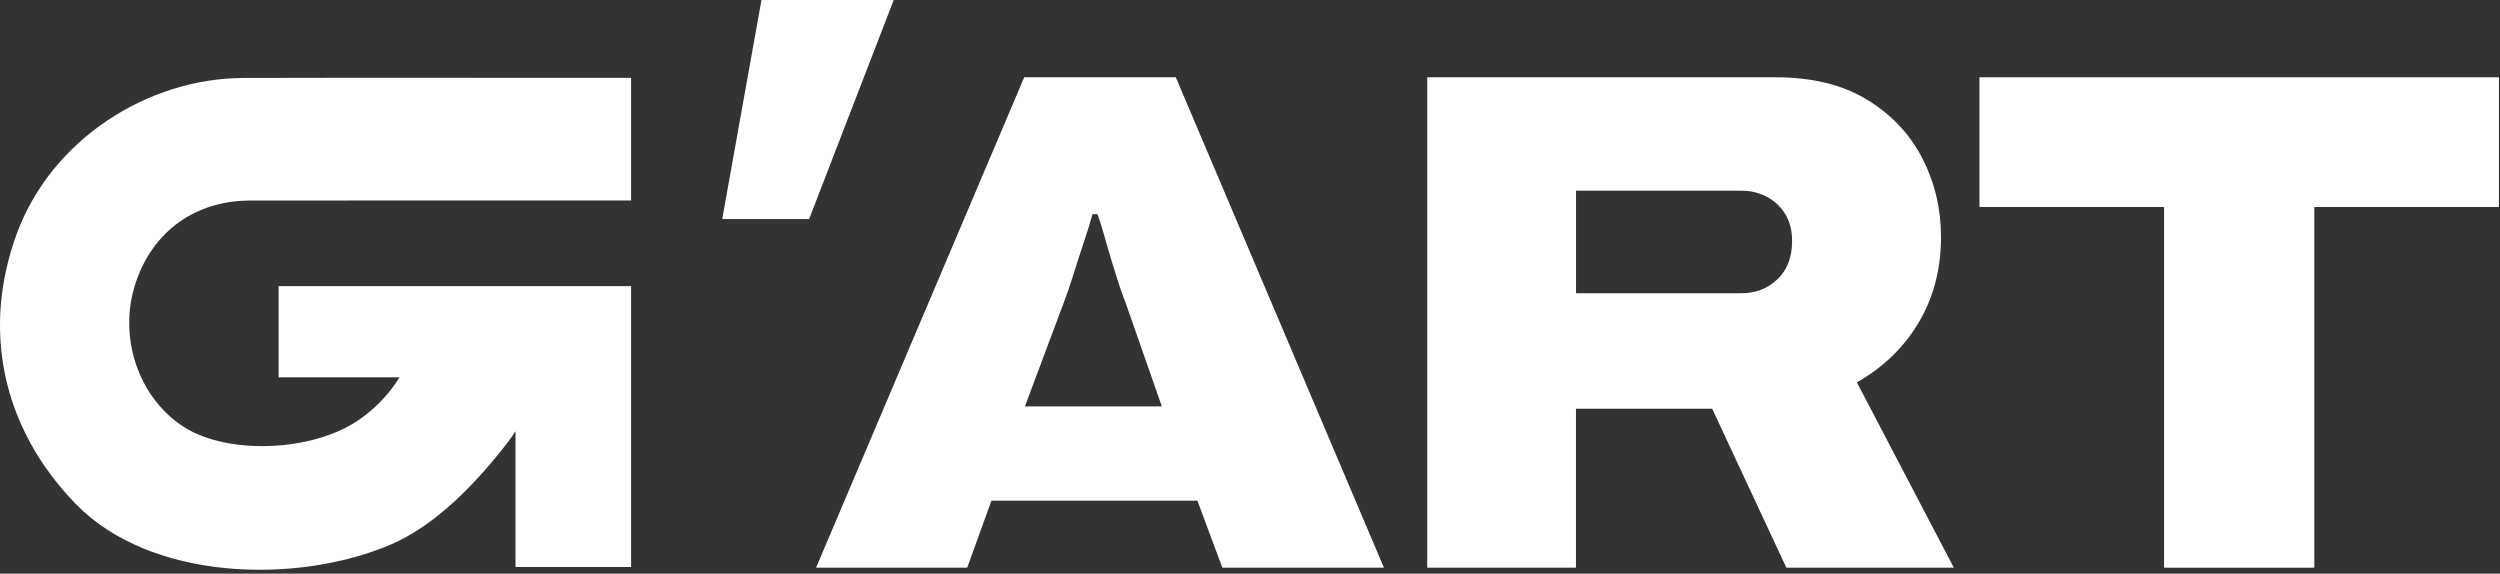
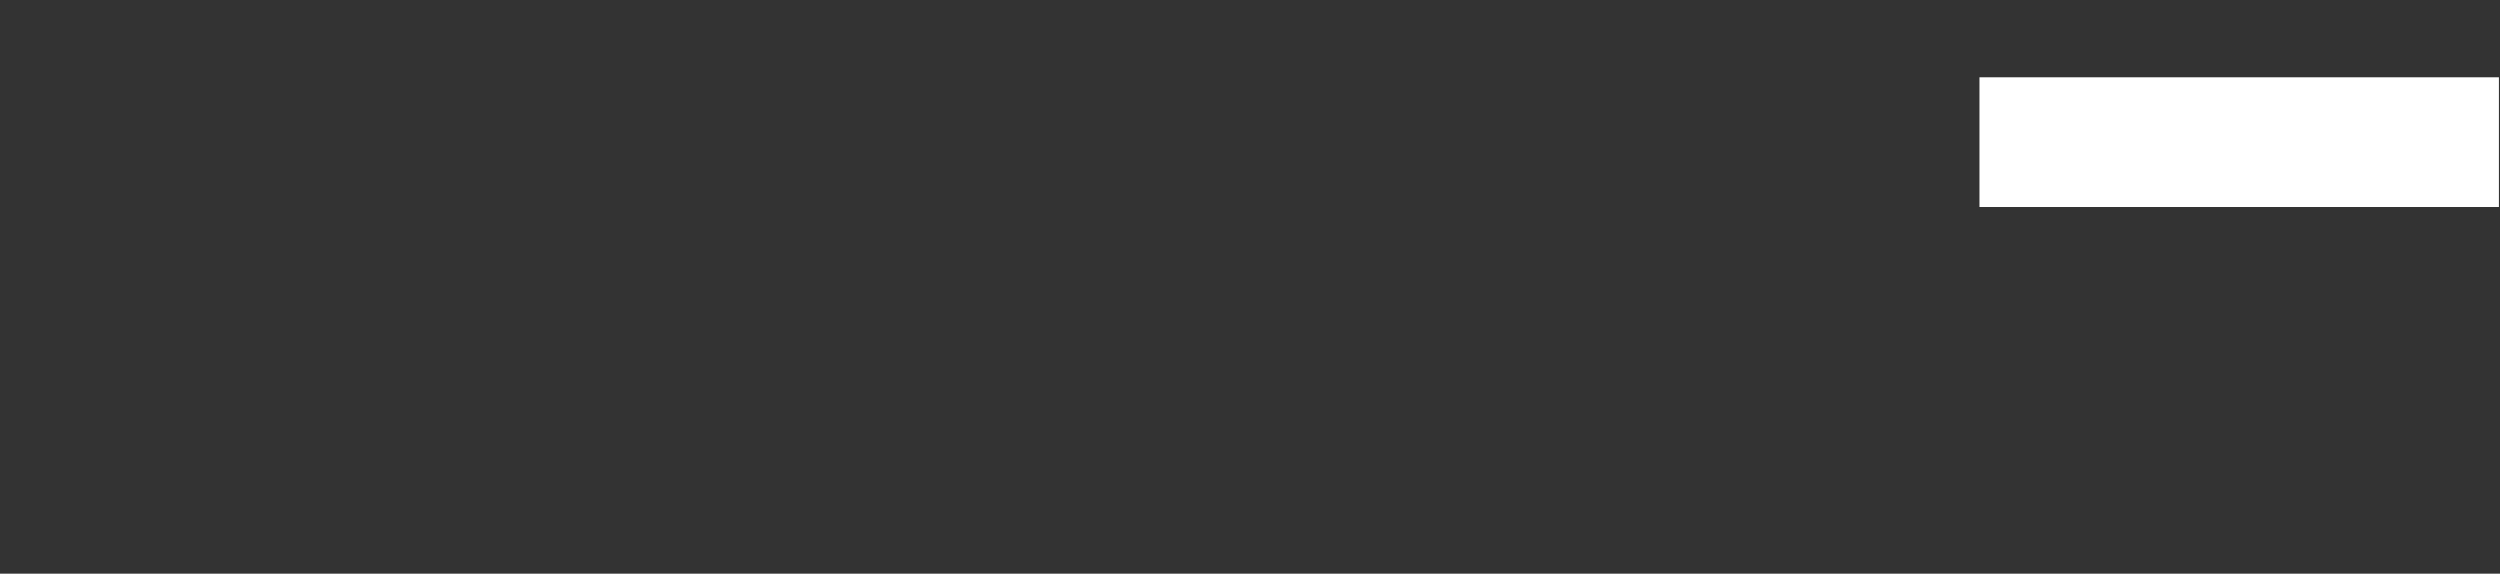
<svg xmlns="http://www.w3.org/2000/svg" width="414" height="95" viewBox="0 0 414 95" fill="none">
  <rect x="0" y="0" width="414" height="95" fill="#333333" stroke="none" />
-   <path d="M126.1 0H148L133.99 36.28H119.6L126.1 0Z" fill="white" />
-   <path d="M135.14 94.01L169.61 12.8H194.71L229.18 94.01H202.42L198.29 82.91H164.18L160.17 94.01H135.15H135.14ZM169.74 67.3H192.4L186.47 50.34C186.15 49.55 185.8 48.57 185.41 47.39C185.02 46.21 184.6 44.91 184.17 43.49C183.74 42.07 183.32 40.66 182.93 39.24C182.54 37.82 182.14 36.57 181.75 35.46H180.92C180.53 36.88 180.04 38.47 179.44 40.24C178.85 42.01 178.28 43.78 177.73 45.55C177.18 47.32 176.63 48.91 176.08 50.33L169.73 67.29L169.74 67.3Z" fill="white" />
-   <path d="M236.35 94.01V12.8H294.04C300.1 12.8 305.15 14.04 309.21 16.52C313.26 19 316.31 22.25 318.36 26.26C320.41 30.27 321.43 34.6 321.43 39.24C321.43 44.51 320.21 49.21 317.77 53.35C315.33 57.48 311.91 60.81 307.5 63.32L323.55 94.01H295.82L283.54 67.69H260.98V94.01H236.35ZM260.98 48.56H288.38C290.74 48.56 292.73 47.79 294.35 46.24C295.97 44.69 296.77 42.58 296.77 39.89C296.77 38.18 296.4 36.71 295.66 35.49C294.92 34.27 293.91 33.31 292.65 32.62C291.38 31.93 289.96 31.58 288.39 31.58H260.99V48.56H260.98Z" fill="white" />
-   <path d="M358.37 94.01V34.28H327.8V12.8H413.82V34.28H383.25V94.01H358.38H358.37Z" fill="white" />
-   <path d="M22.5 46.73C19.5 55.62 22.81 65.72 30.33 70.63C37.86 75.56 53.01 74.85 60.54 68.71C60.54 68.7 60.56 68.69 60.57 68.68C62.57 67.15 64.5 65.14 66.16 62.49H46.14V47.38H104.51V93.9H85.37V71.41C84.93 72.09 84.45 72.78 83.91 73.48C78.82 80 72.22 87.01 64.52 90.26C48.89 96.83 24.86 96.14 12.53 83.44C0.17 70.69 -2.98 54.36 2.79 38.67C8.53 23.11 24.43 12.95 40.34 12.91C60.72 12.86 81.11 12.9 101.5 12.9H104.51V33.2H100.64C80.91 33.2 61.17 33.19 41.43 33.21C32.37 33.22 25.36 38.27 22.51 46.72L22.5 46.73Z" fill="white" />
+   <path d="M358.37 94.01V34.28H327.8V12.8H413.82V34.28H383.25H358.38H358.37Z" fill="white" />
</svg>